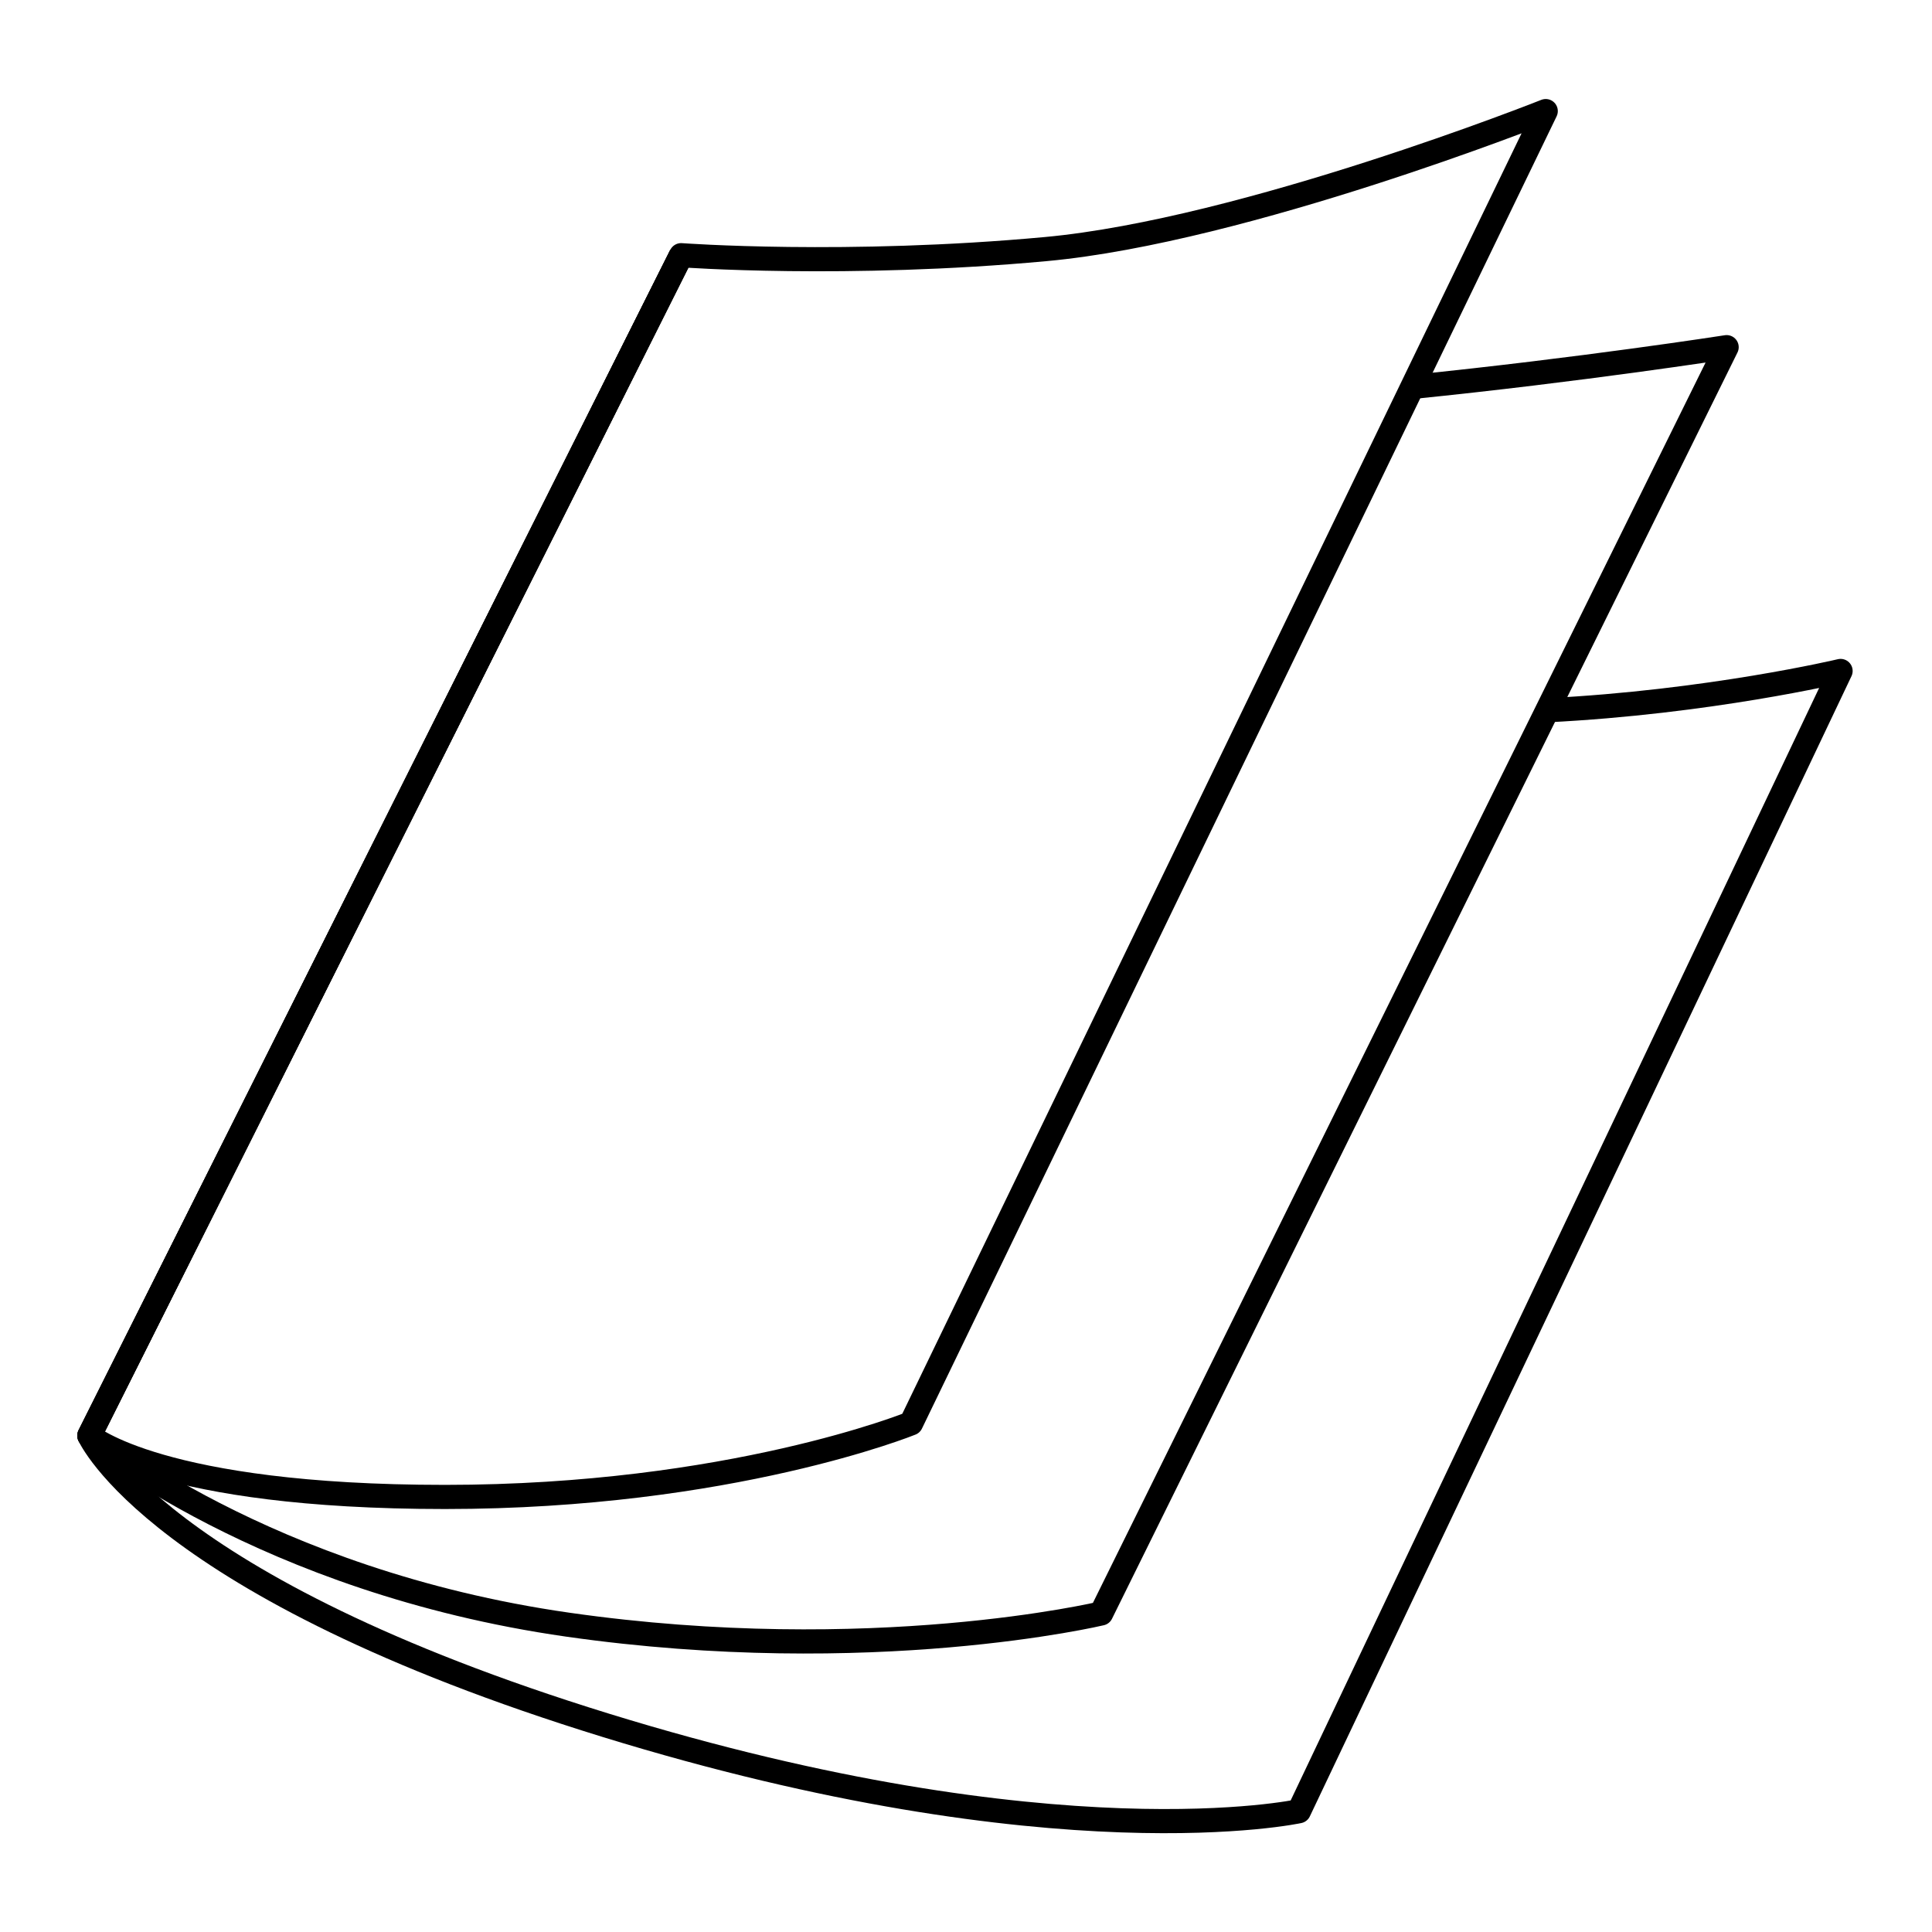
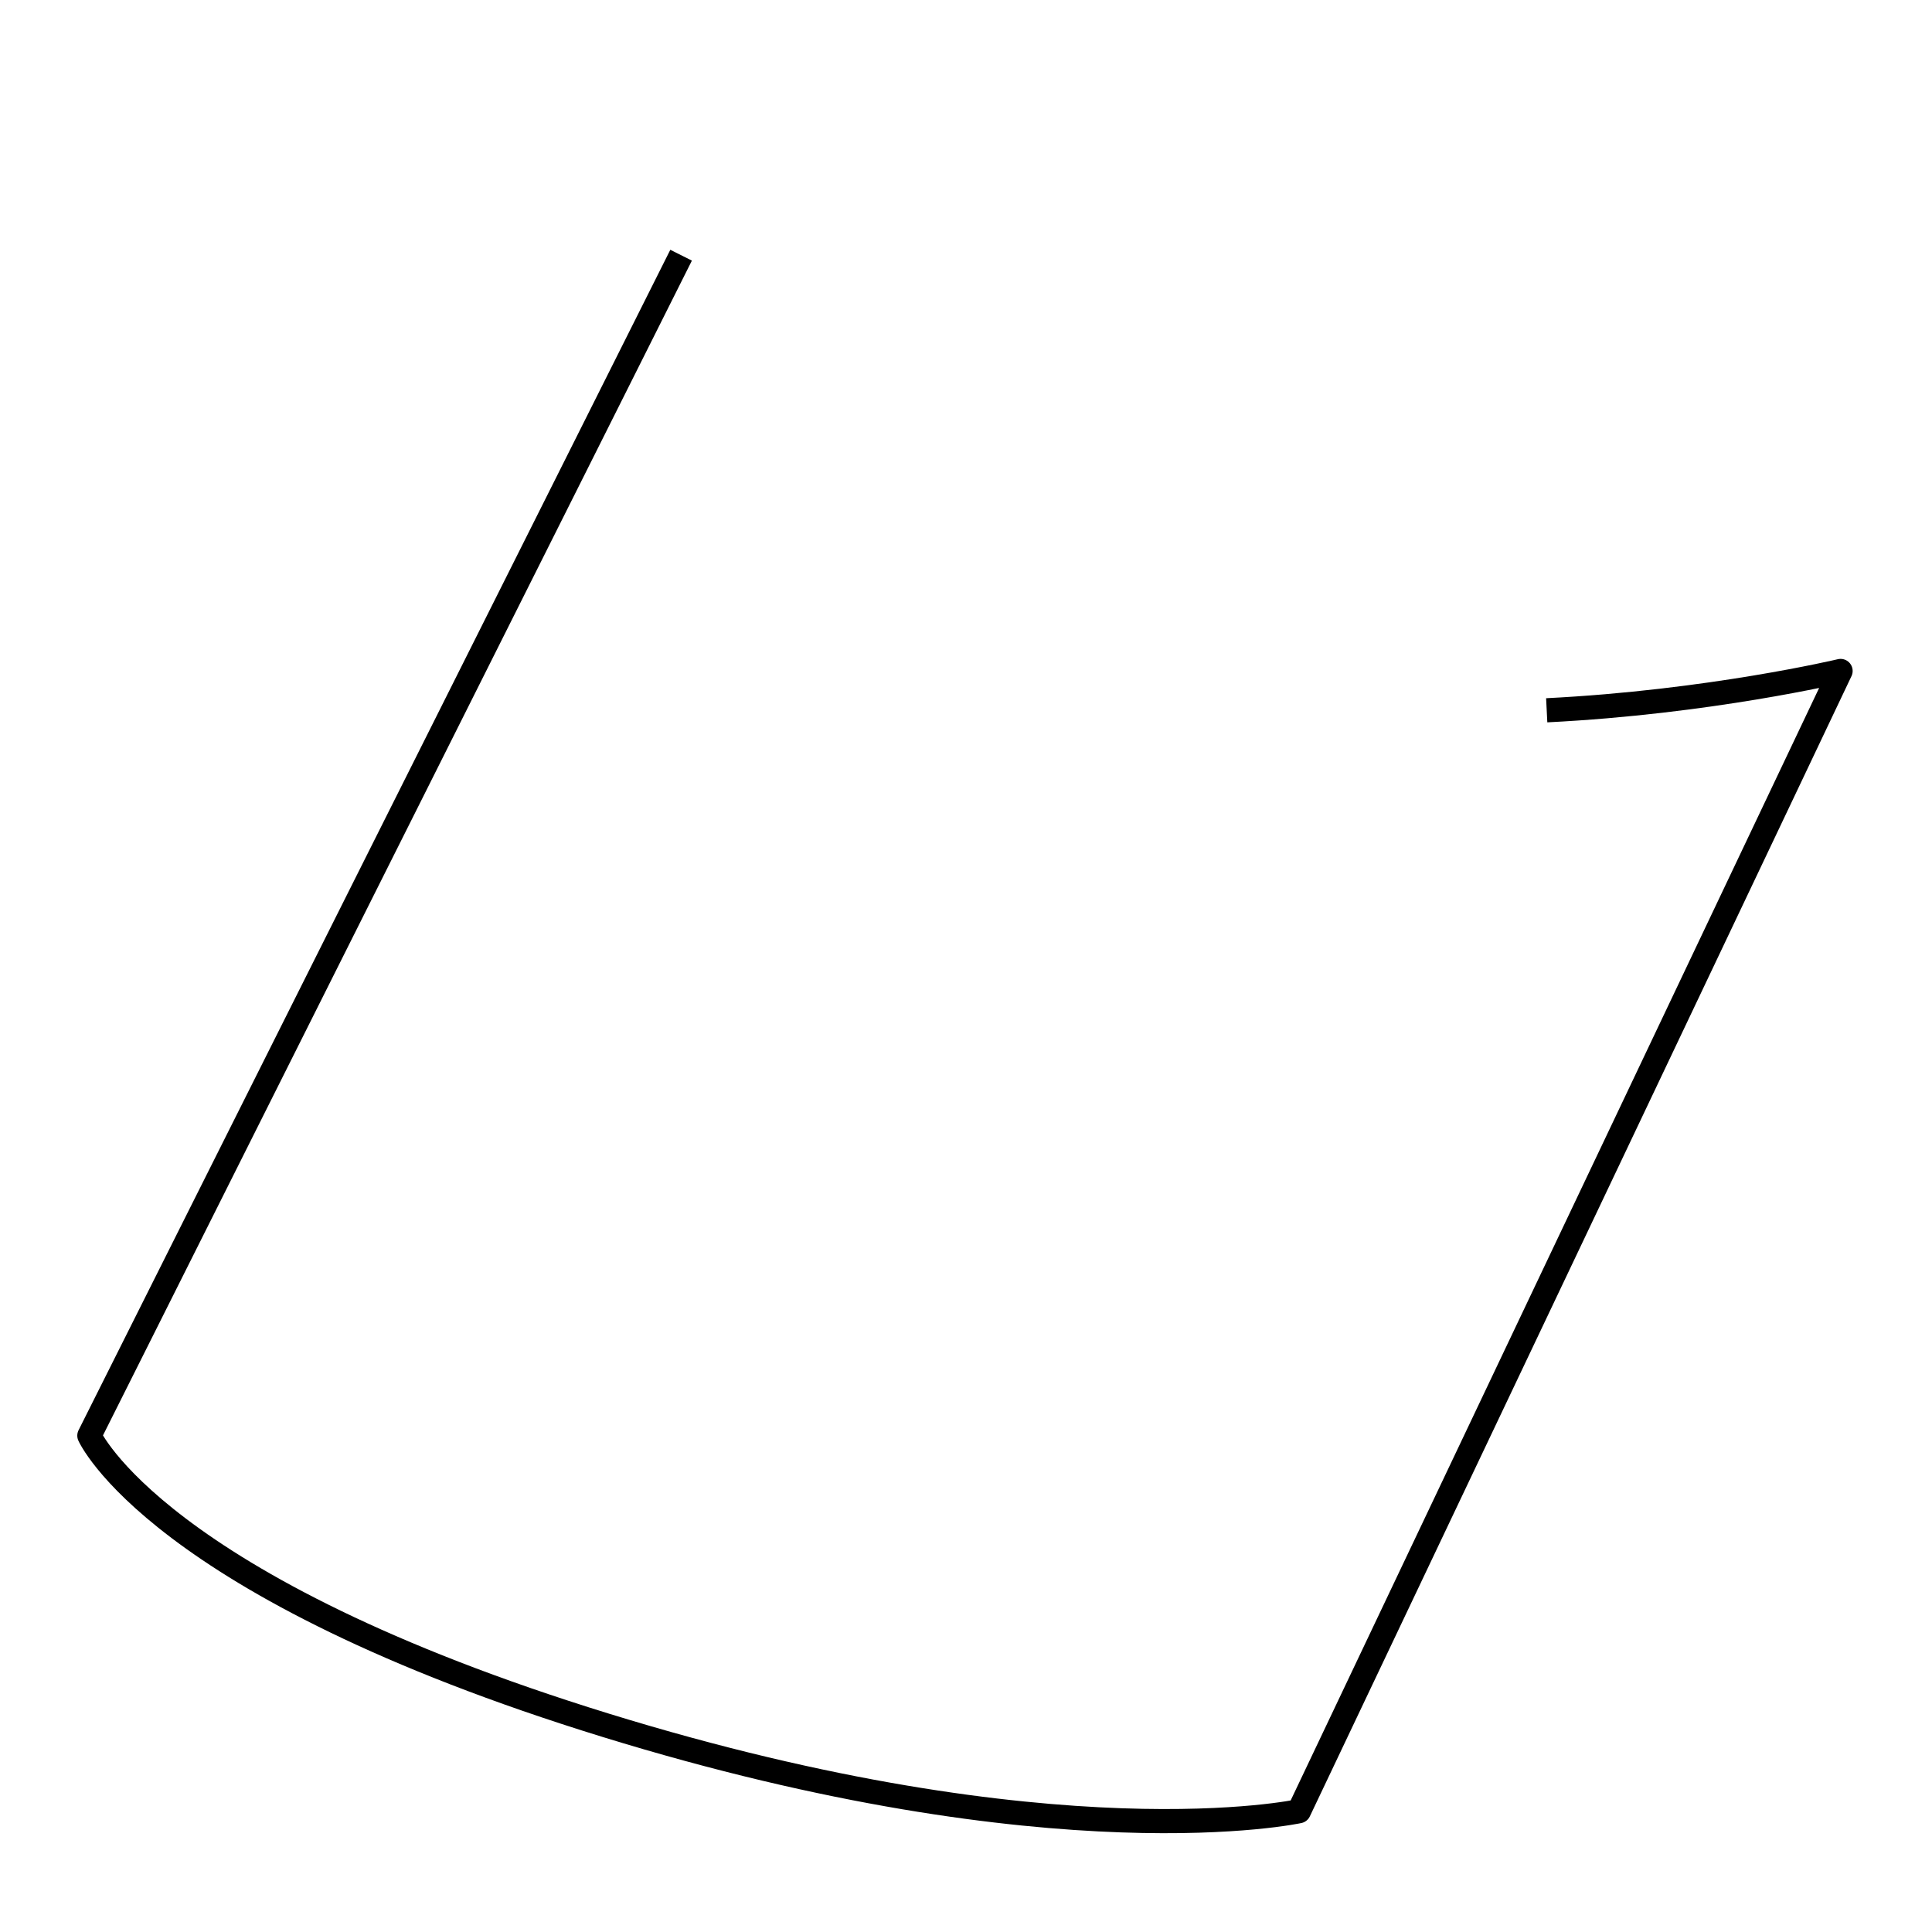
<svg xmlns="http://www.w3.org/2000/svg" preserveAspectRatio="xMinYMin meet" viewBox="-32 -41 800 800" width="800" height="800" overflow="visible" stroke="#000" stroke-width="10" stroke-linejoin="round">
  <path fill="none" d="M250.031 64.671h0L5 553.463s27.614 62.527 213.926 119.978 286.928 35.549 286.928 35.549l224.29-472.158s-54.433 12.936-121.682 16.281" />
  <g fill="none">
-     <path d="M250.031 64.671L5 553.463s72.105 60.273 198.057 78.273 220.909-4.637 220.909-4.637l258.997-524.342s-60.445 9.414-130.267 16.479" />
-     <path d="M250.031 64.671L5 553.463s29.201 25.393 147.273 25.393 192.978-30.47 192.978-30.47L608.056 5s-124.42 49.514-206.942 57.132-151.083 2.539-151.083 2.539h0z" />
-   </g>
+     </g>
</svg>